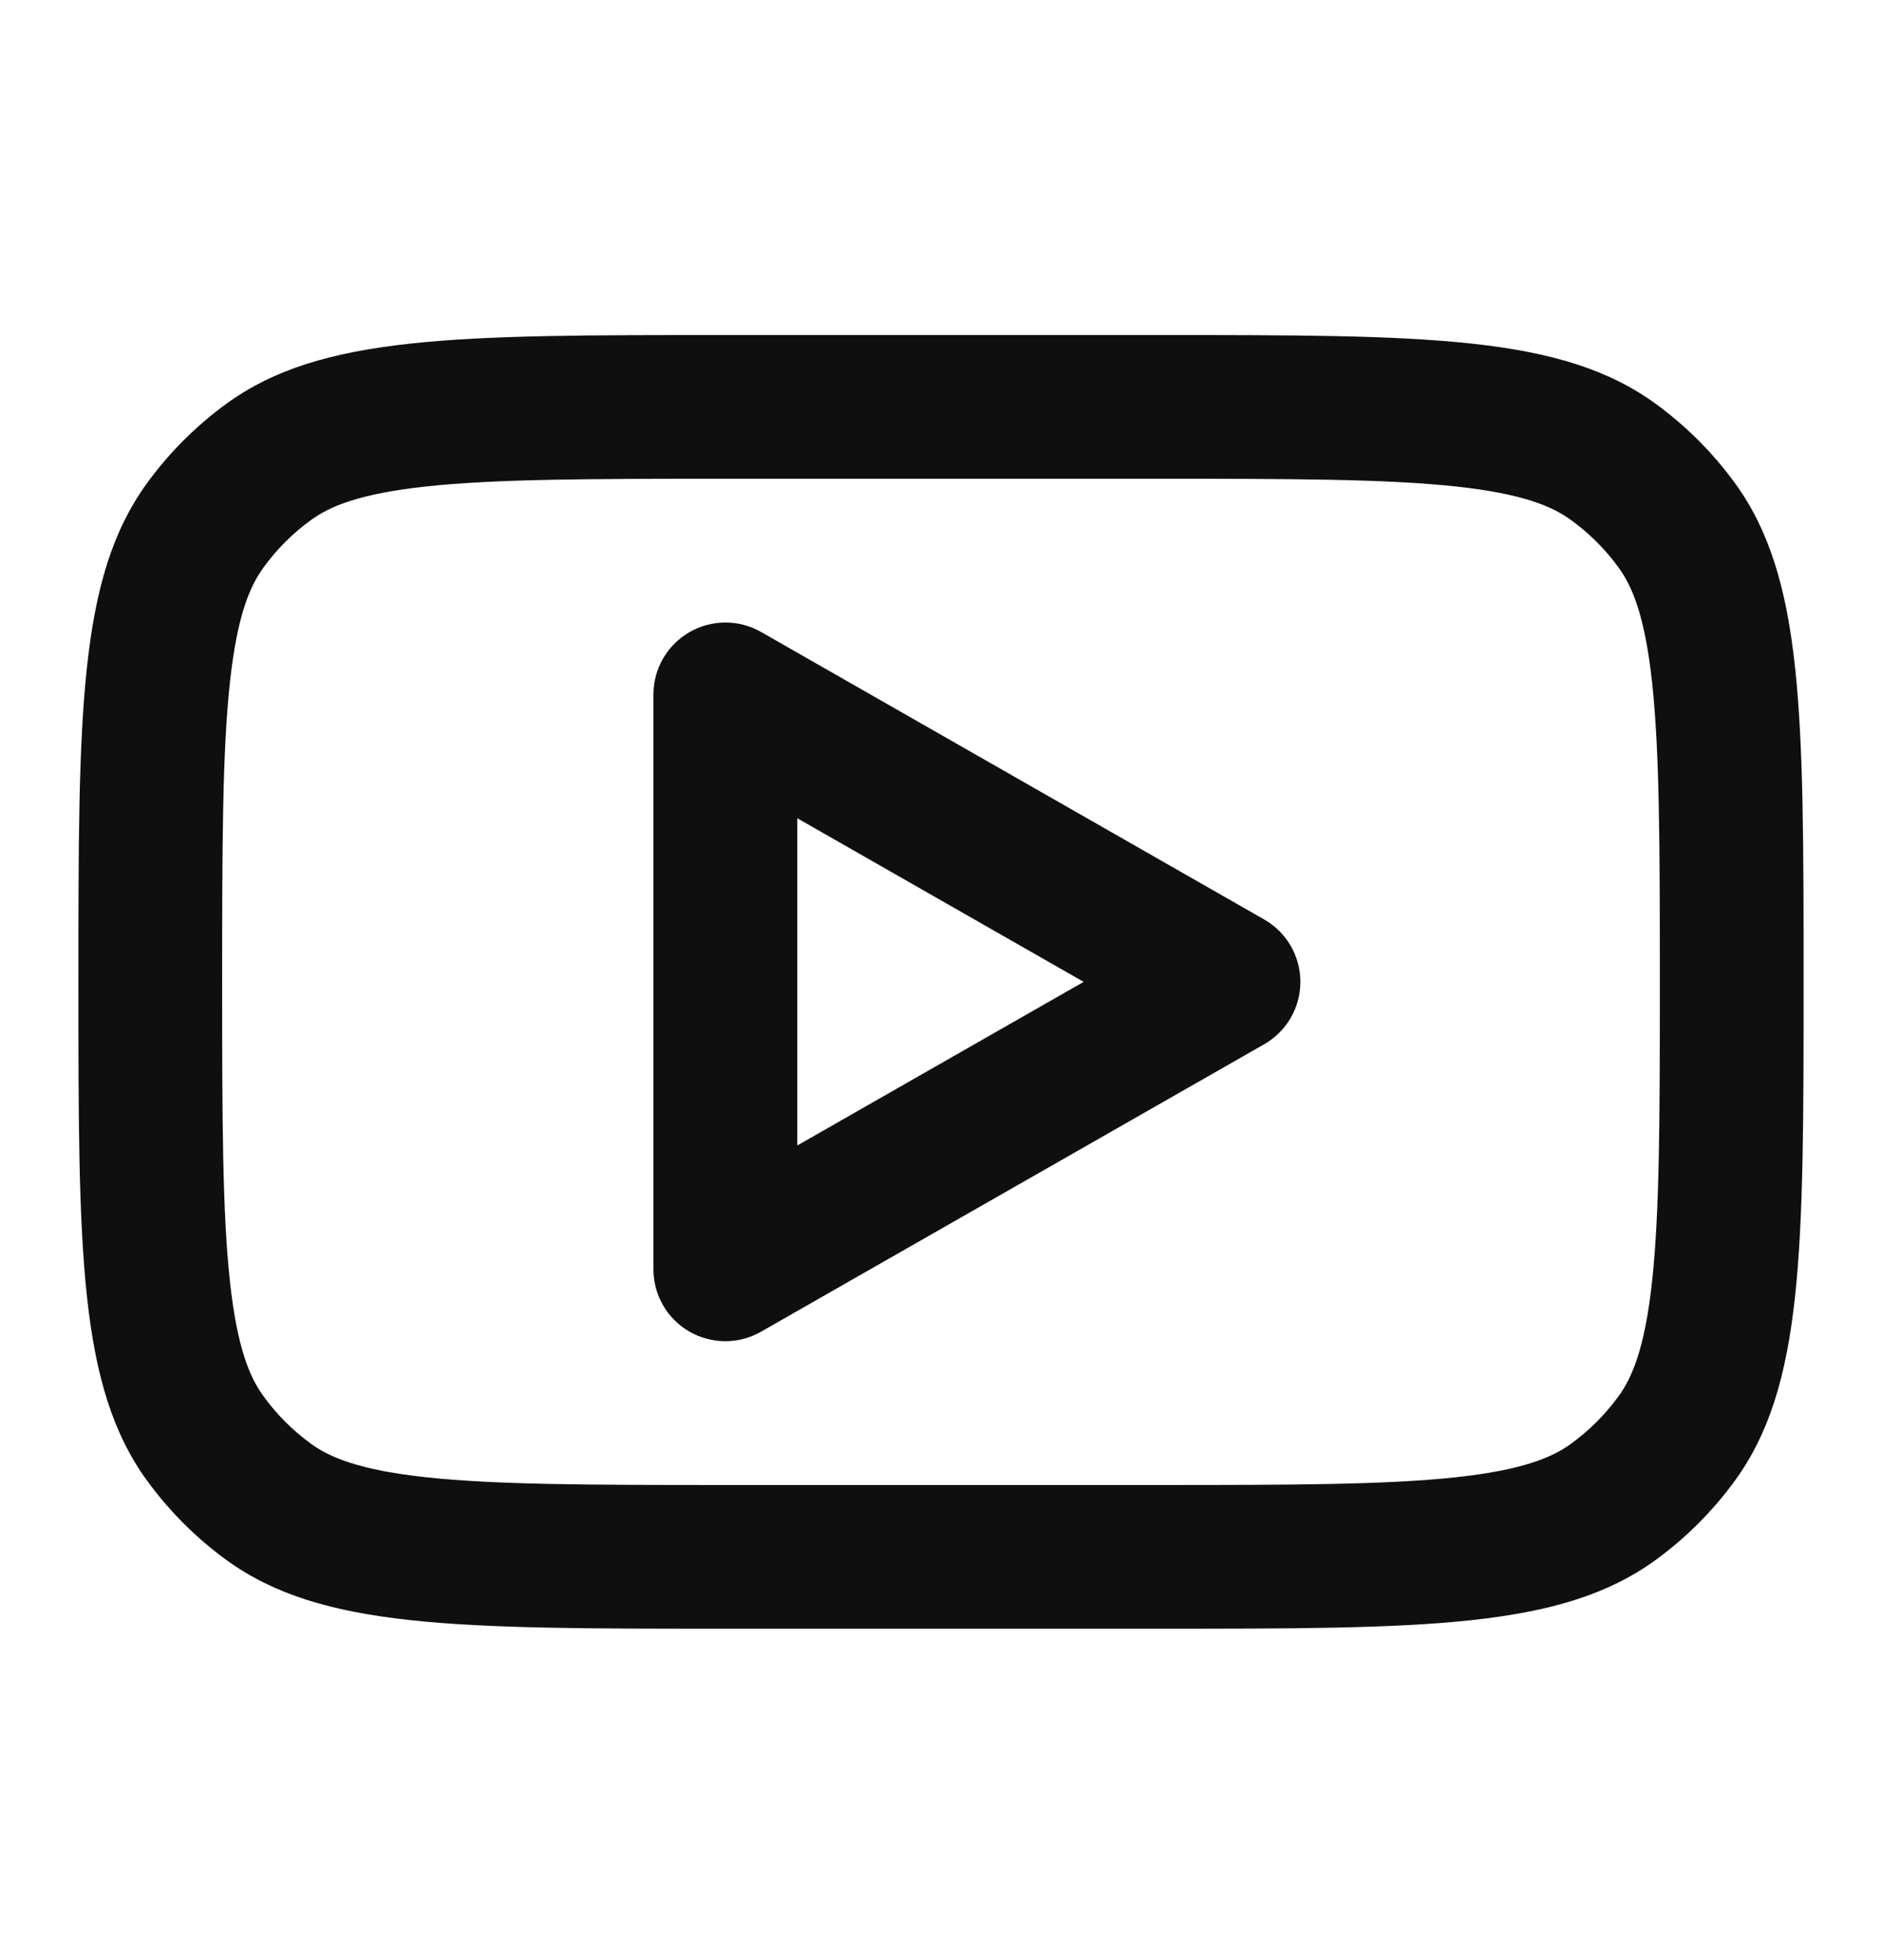
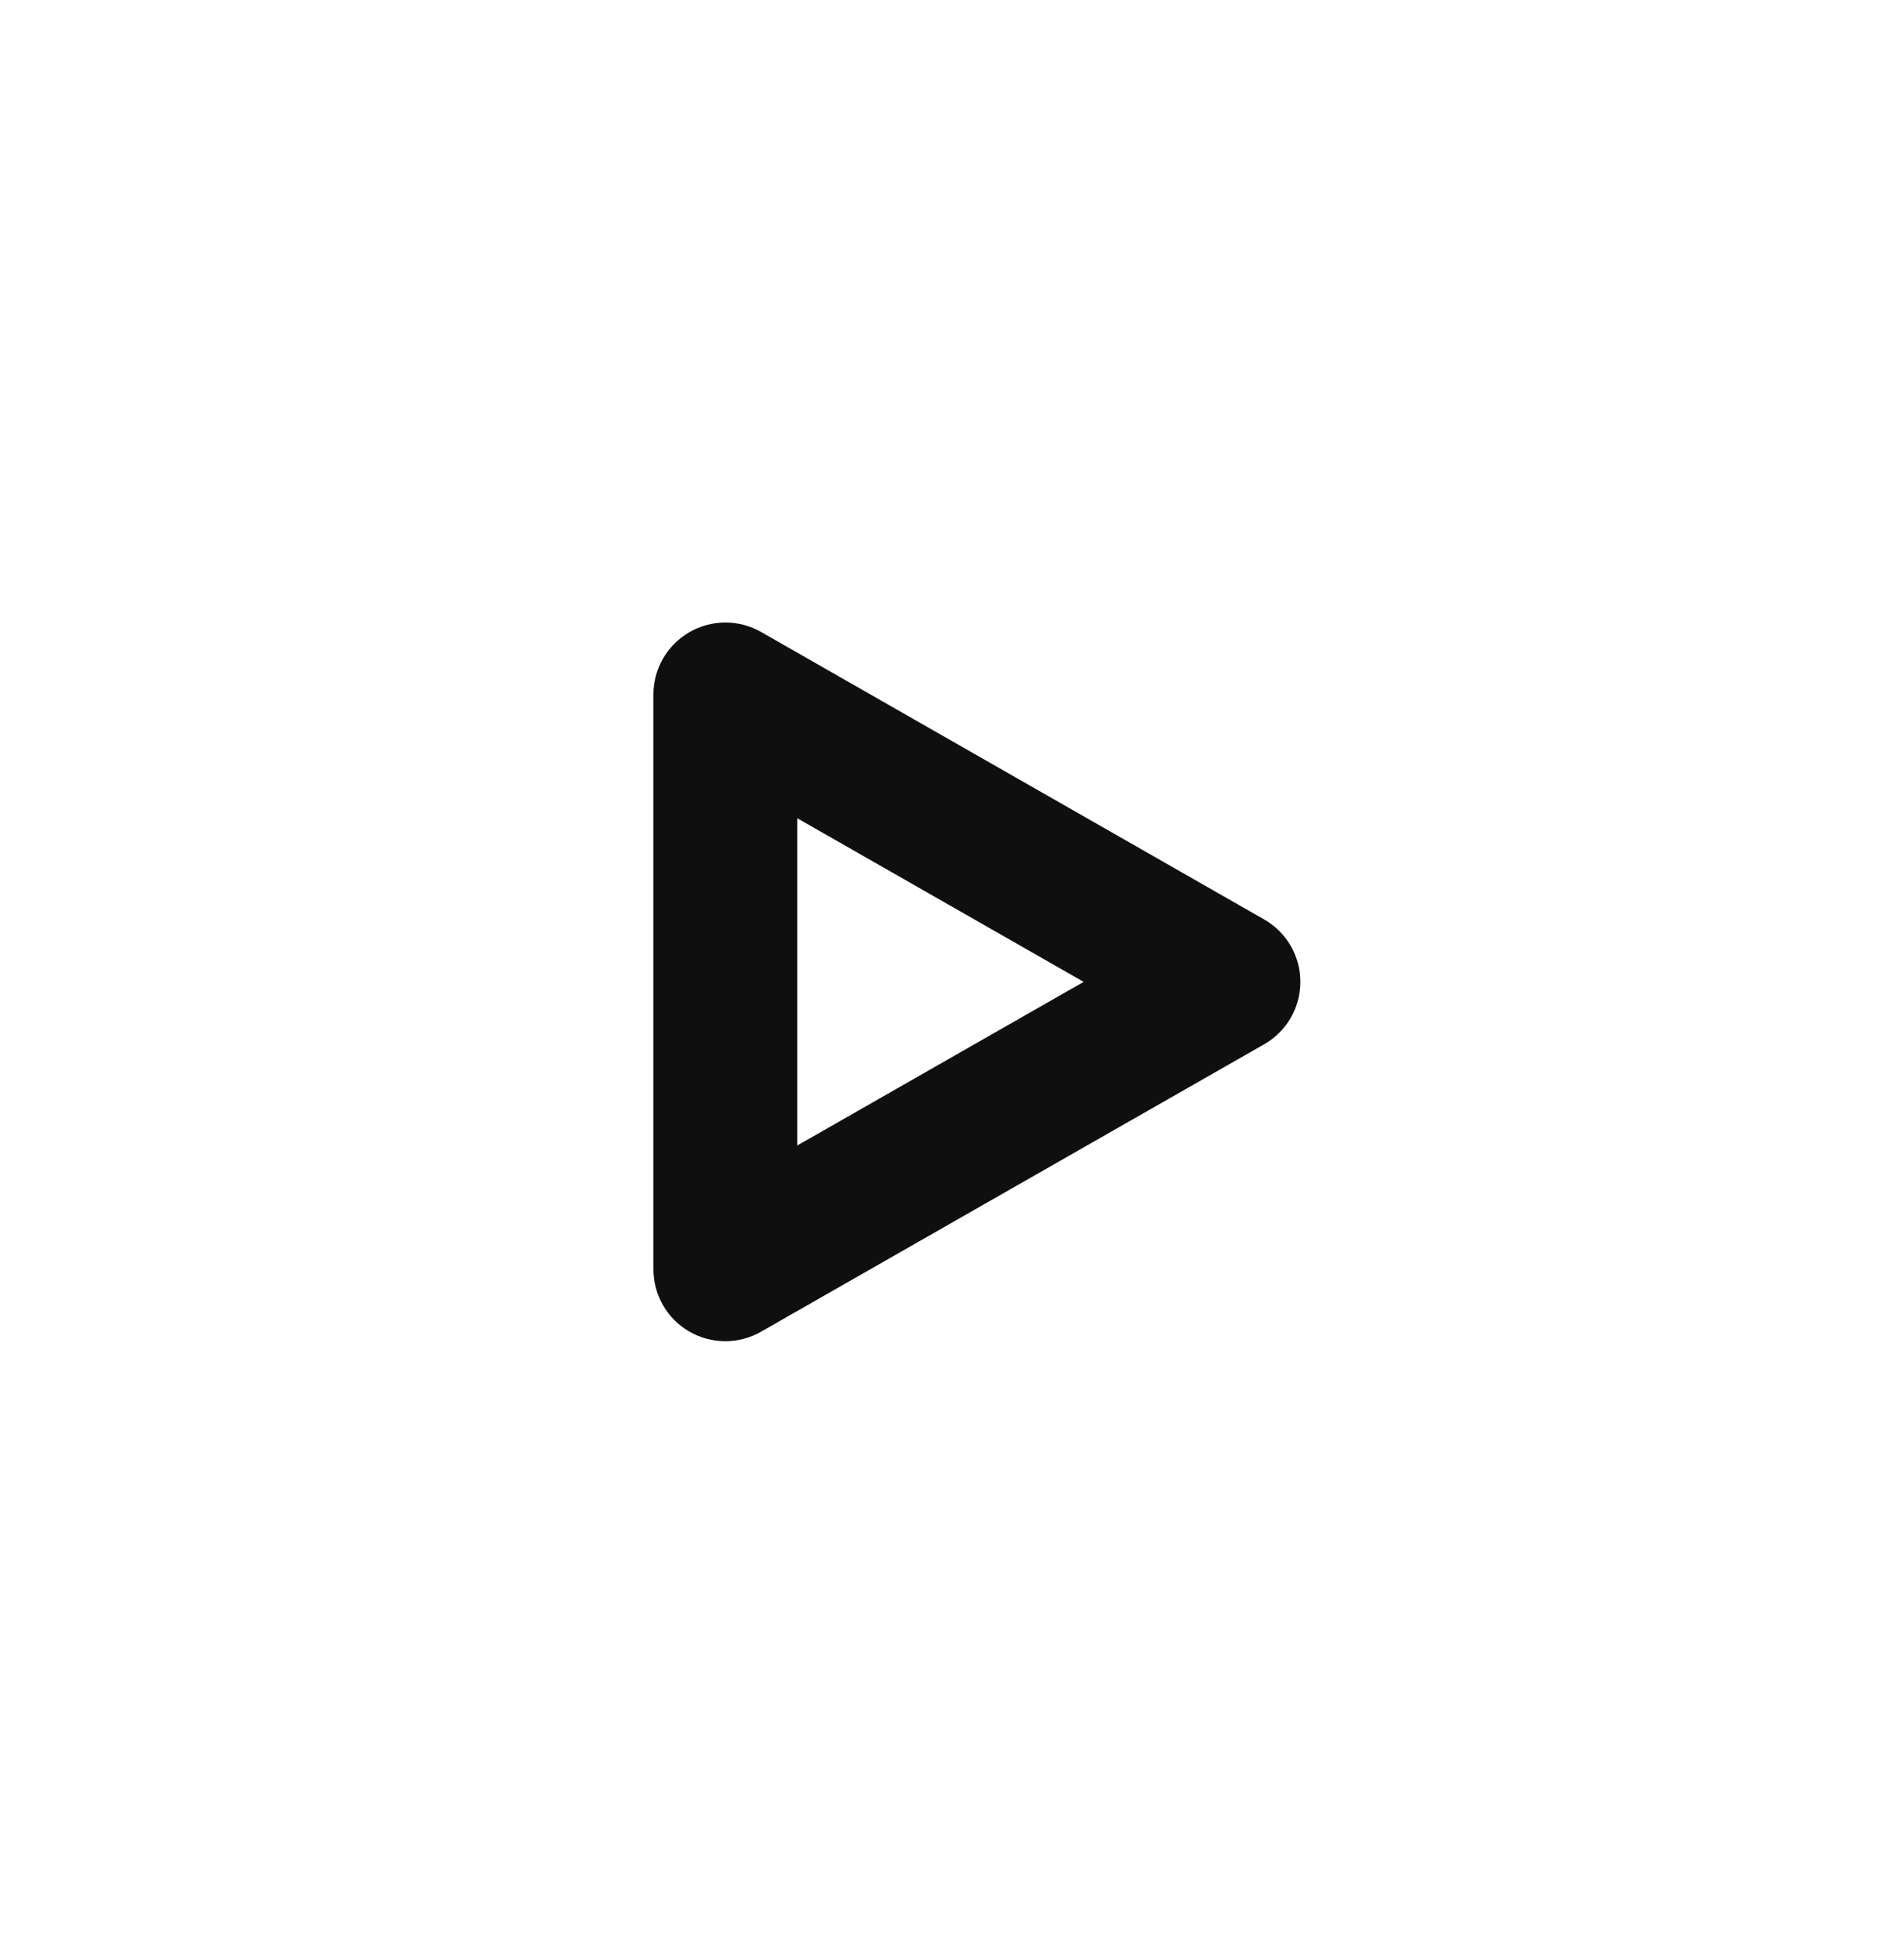
<svg xmlns="http://www.w3.org/2000/svg" width="24" height="25" viewBox="0 0 24 25" fill="none">
  <path fill-rule="evenodd" clip-rule="evenodd" d="M9.705 8.06C9.421 7.898 9.073 7.9 8.79 8.064C8.507 8.228 8.333 8.53 8.333 8.856V16.19C8.333 16.517 8.507 16.819 8.79 16.983C9.073 17.146 9.421 17.148 9.705 16.985L16.121 13.319C16.407 13.156 16.583 12.852 16.583 12.523C16.583 12.194 16.407 11.89 16.121 11.727L9.705 8.06ZM13.819 12.523L10.167 14.61V10.436L13.819 12.523Z" fill="#0F0F0F" />
-   <path fill-rule="evenodd" clip-rule="evenodd" d="M1 12.523C1 9.086 1 7.367 1.875 6.162C2.158 5.773 2.5 5.431 2.889 5.148C4.094 4.273 5.813 4.273 9.25 4.273H14.75C18.187 4.273 19.906 4.273 21.111 5.148C21.5 5.431 21.842 5.773 22.125 6.162C23 7.367 23 9.086 23 12.523C23 15.96 23 17.679 22.125 18.884C21.842 19.273 21.5 19.615 21.111 19.898C19.906 20.773 18.187 20.773 14.75 20.773H9.25C5.813 20.773 4.094 20.773 2.889 19.898C2.5 19.615 2.158 19.273 1.875 18.884C1 17.679 1 15.96 1 12.523ZM9.25 6.106H14.75C16.509 6.106 17.682 6.109 18.57 6.205C19.424 6.298 19.795 6.459 20.033 6.632C20.267 6.801 20.472 7.006 20.642 7.24C20.814 7.478 20.975 7.849 21.068 8.703C21.164 9.591 21.167 10.764 21.167 12.523C21.167 14.283 21.164 15.455 21.068 16.343C20.975 17.197 20.814 17.568 20.642 17.806C20.472 18.04 20.267 18.245 20.033 18.415C19.795 18.587 19.424 18.748 18.57 18.841C17.682 18.937 16.509 18.94 14.75 18.94H9.25C7.491 18.94 6.318 18.937 5.43 18.841C4.576 18.748 4.205 18.587 3.967 18.415C3.733 18.245 3.528 18.04 3.359 17.806C3.186 17.568 3.025 17.197 2.932 16.343C2.836 15.455 2.833 14.283 2.833 12.523C2.833 10.764 2.836 9.591 2.932 8.703C3.025 7.849 3.186 7.478 3.359 7.24C3.528 7.006 3.733 6.801 3.967 6.632C4.205 6.459 4.576 6.298 5.43 6.205C6.318 6.109 7.491 6.106 9.25 6.106Z" fill="#0F0F0F" />
</svg>